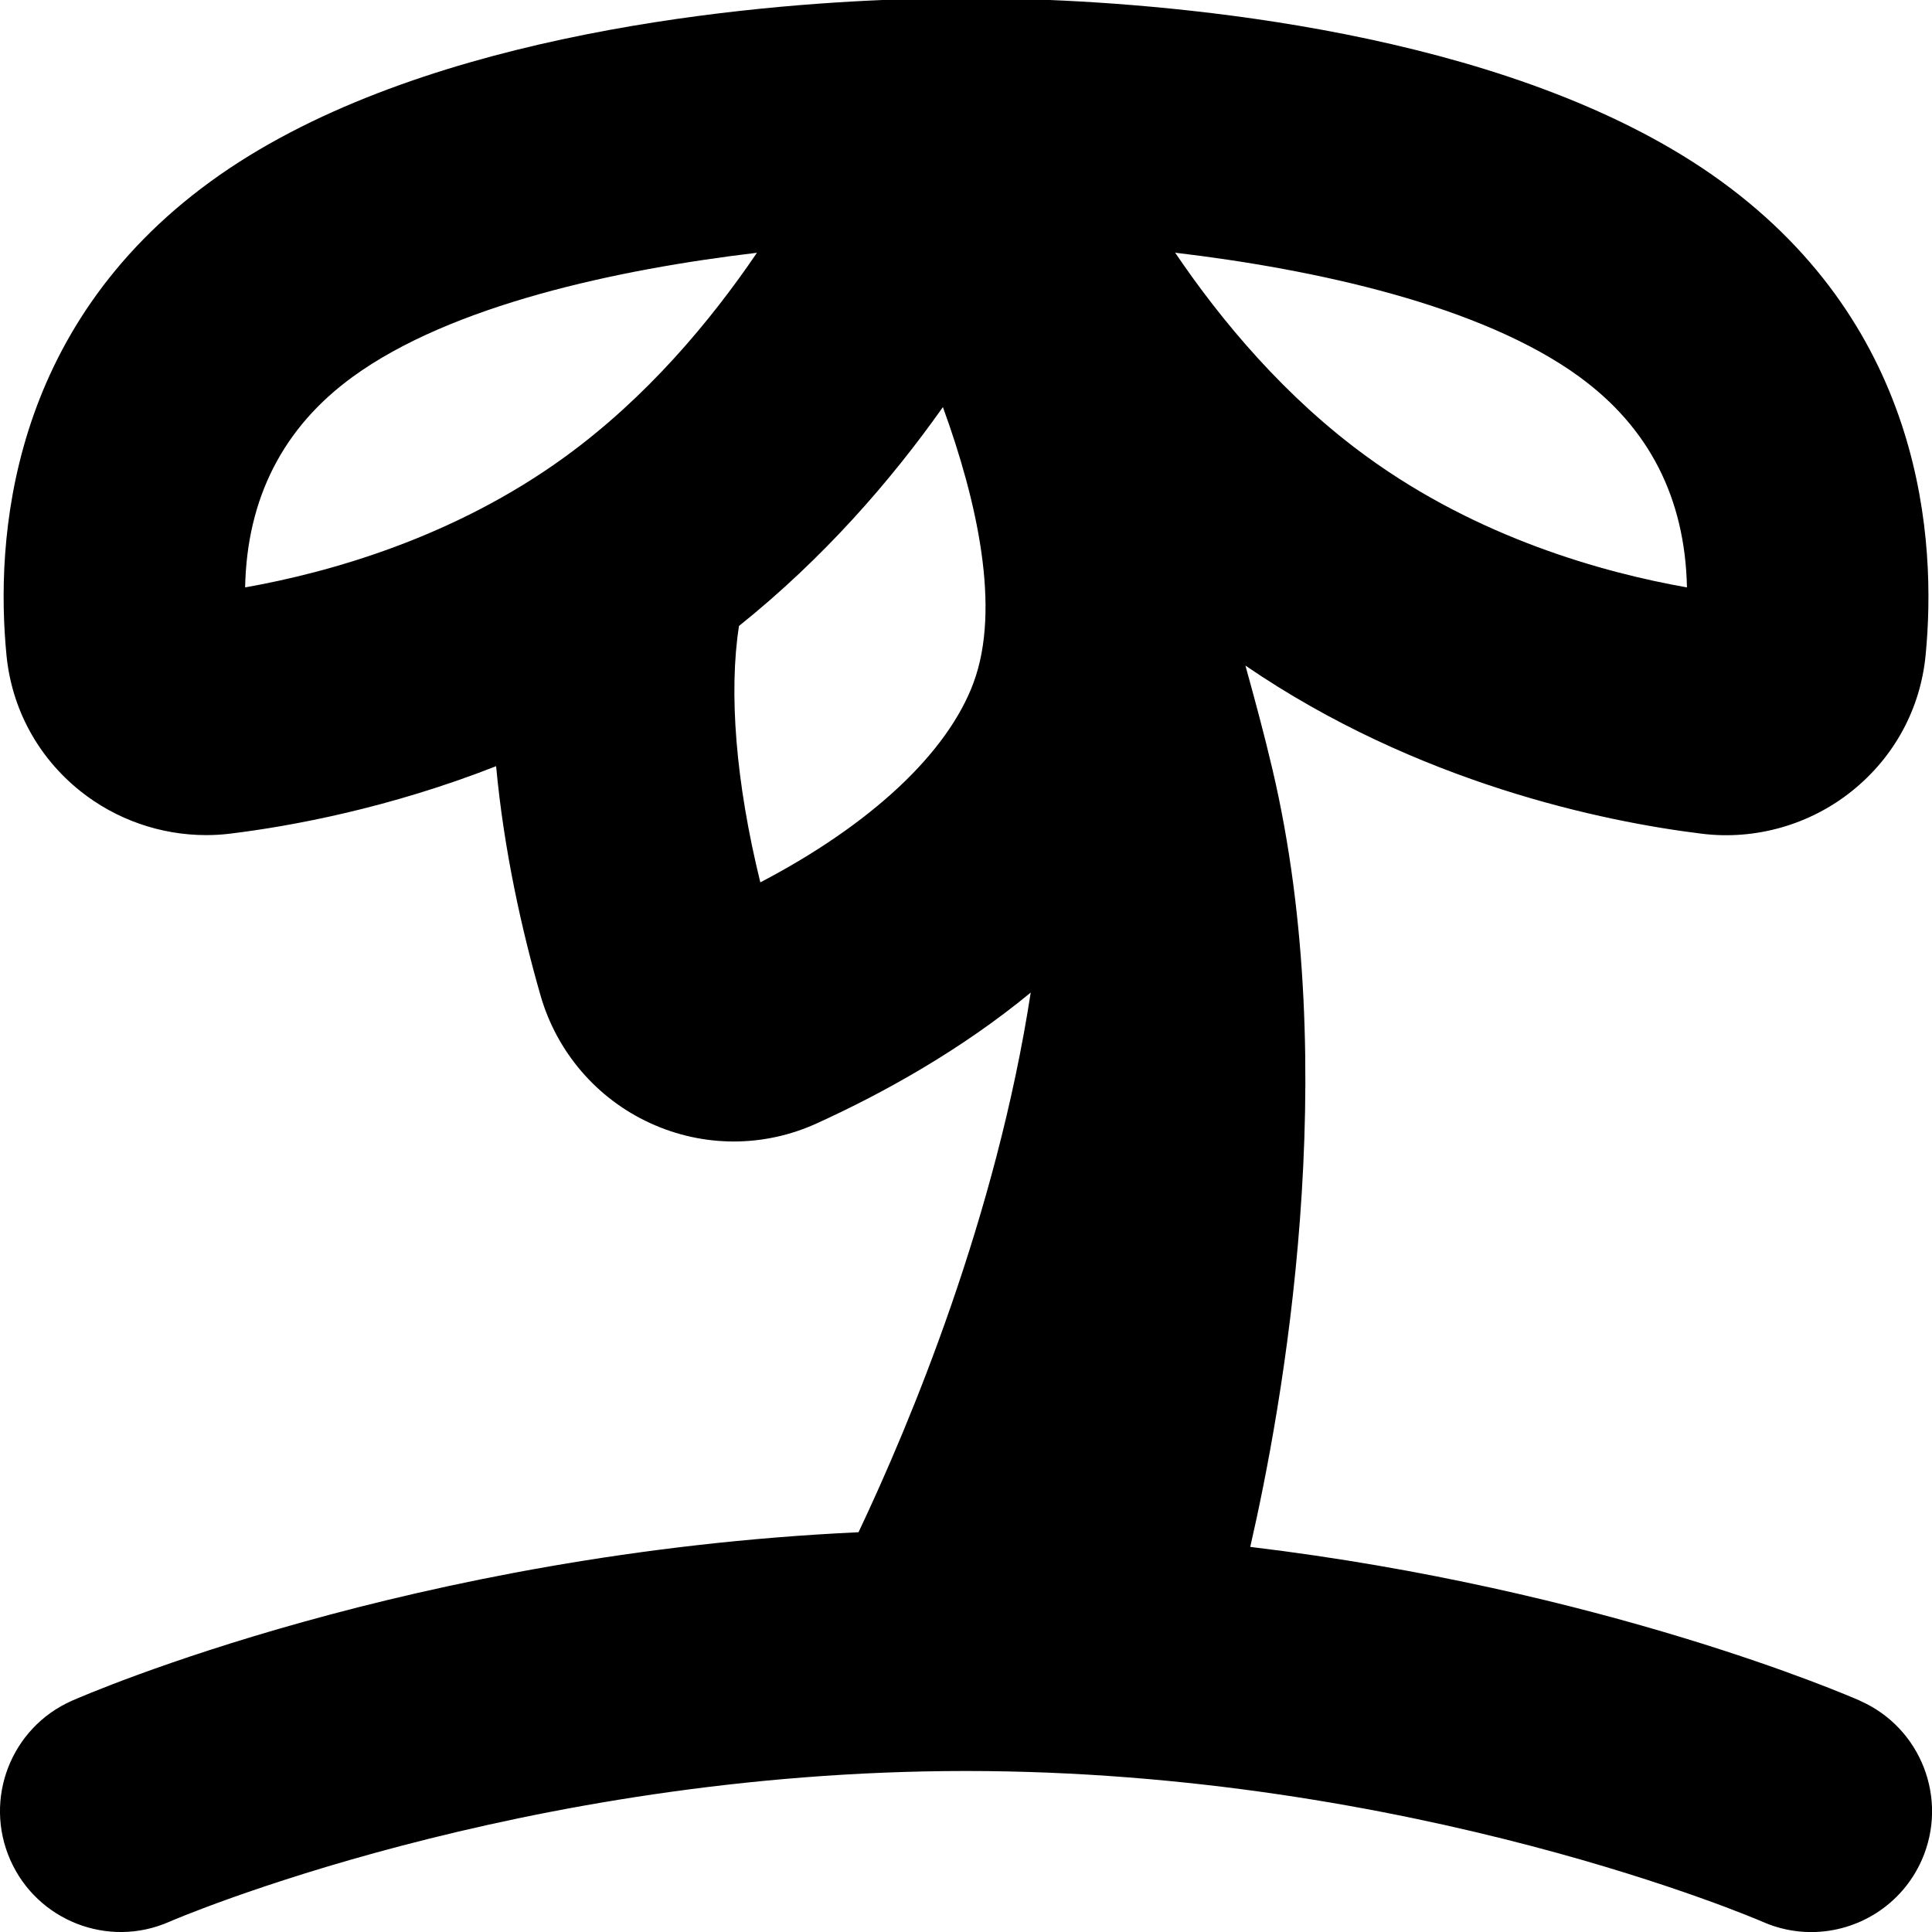
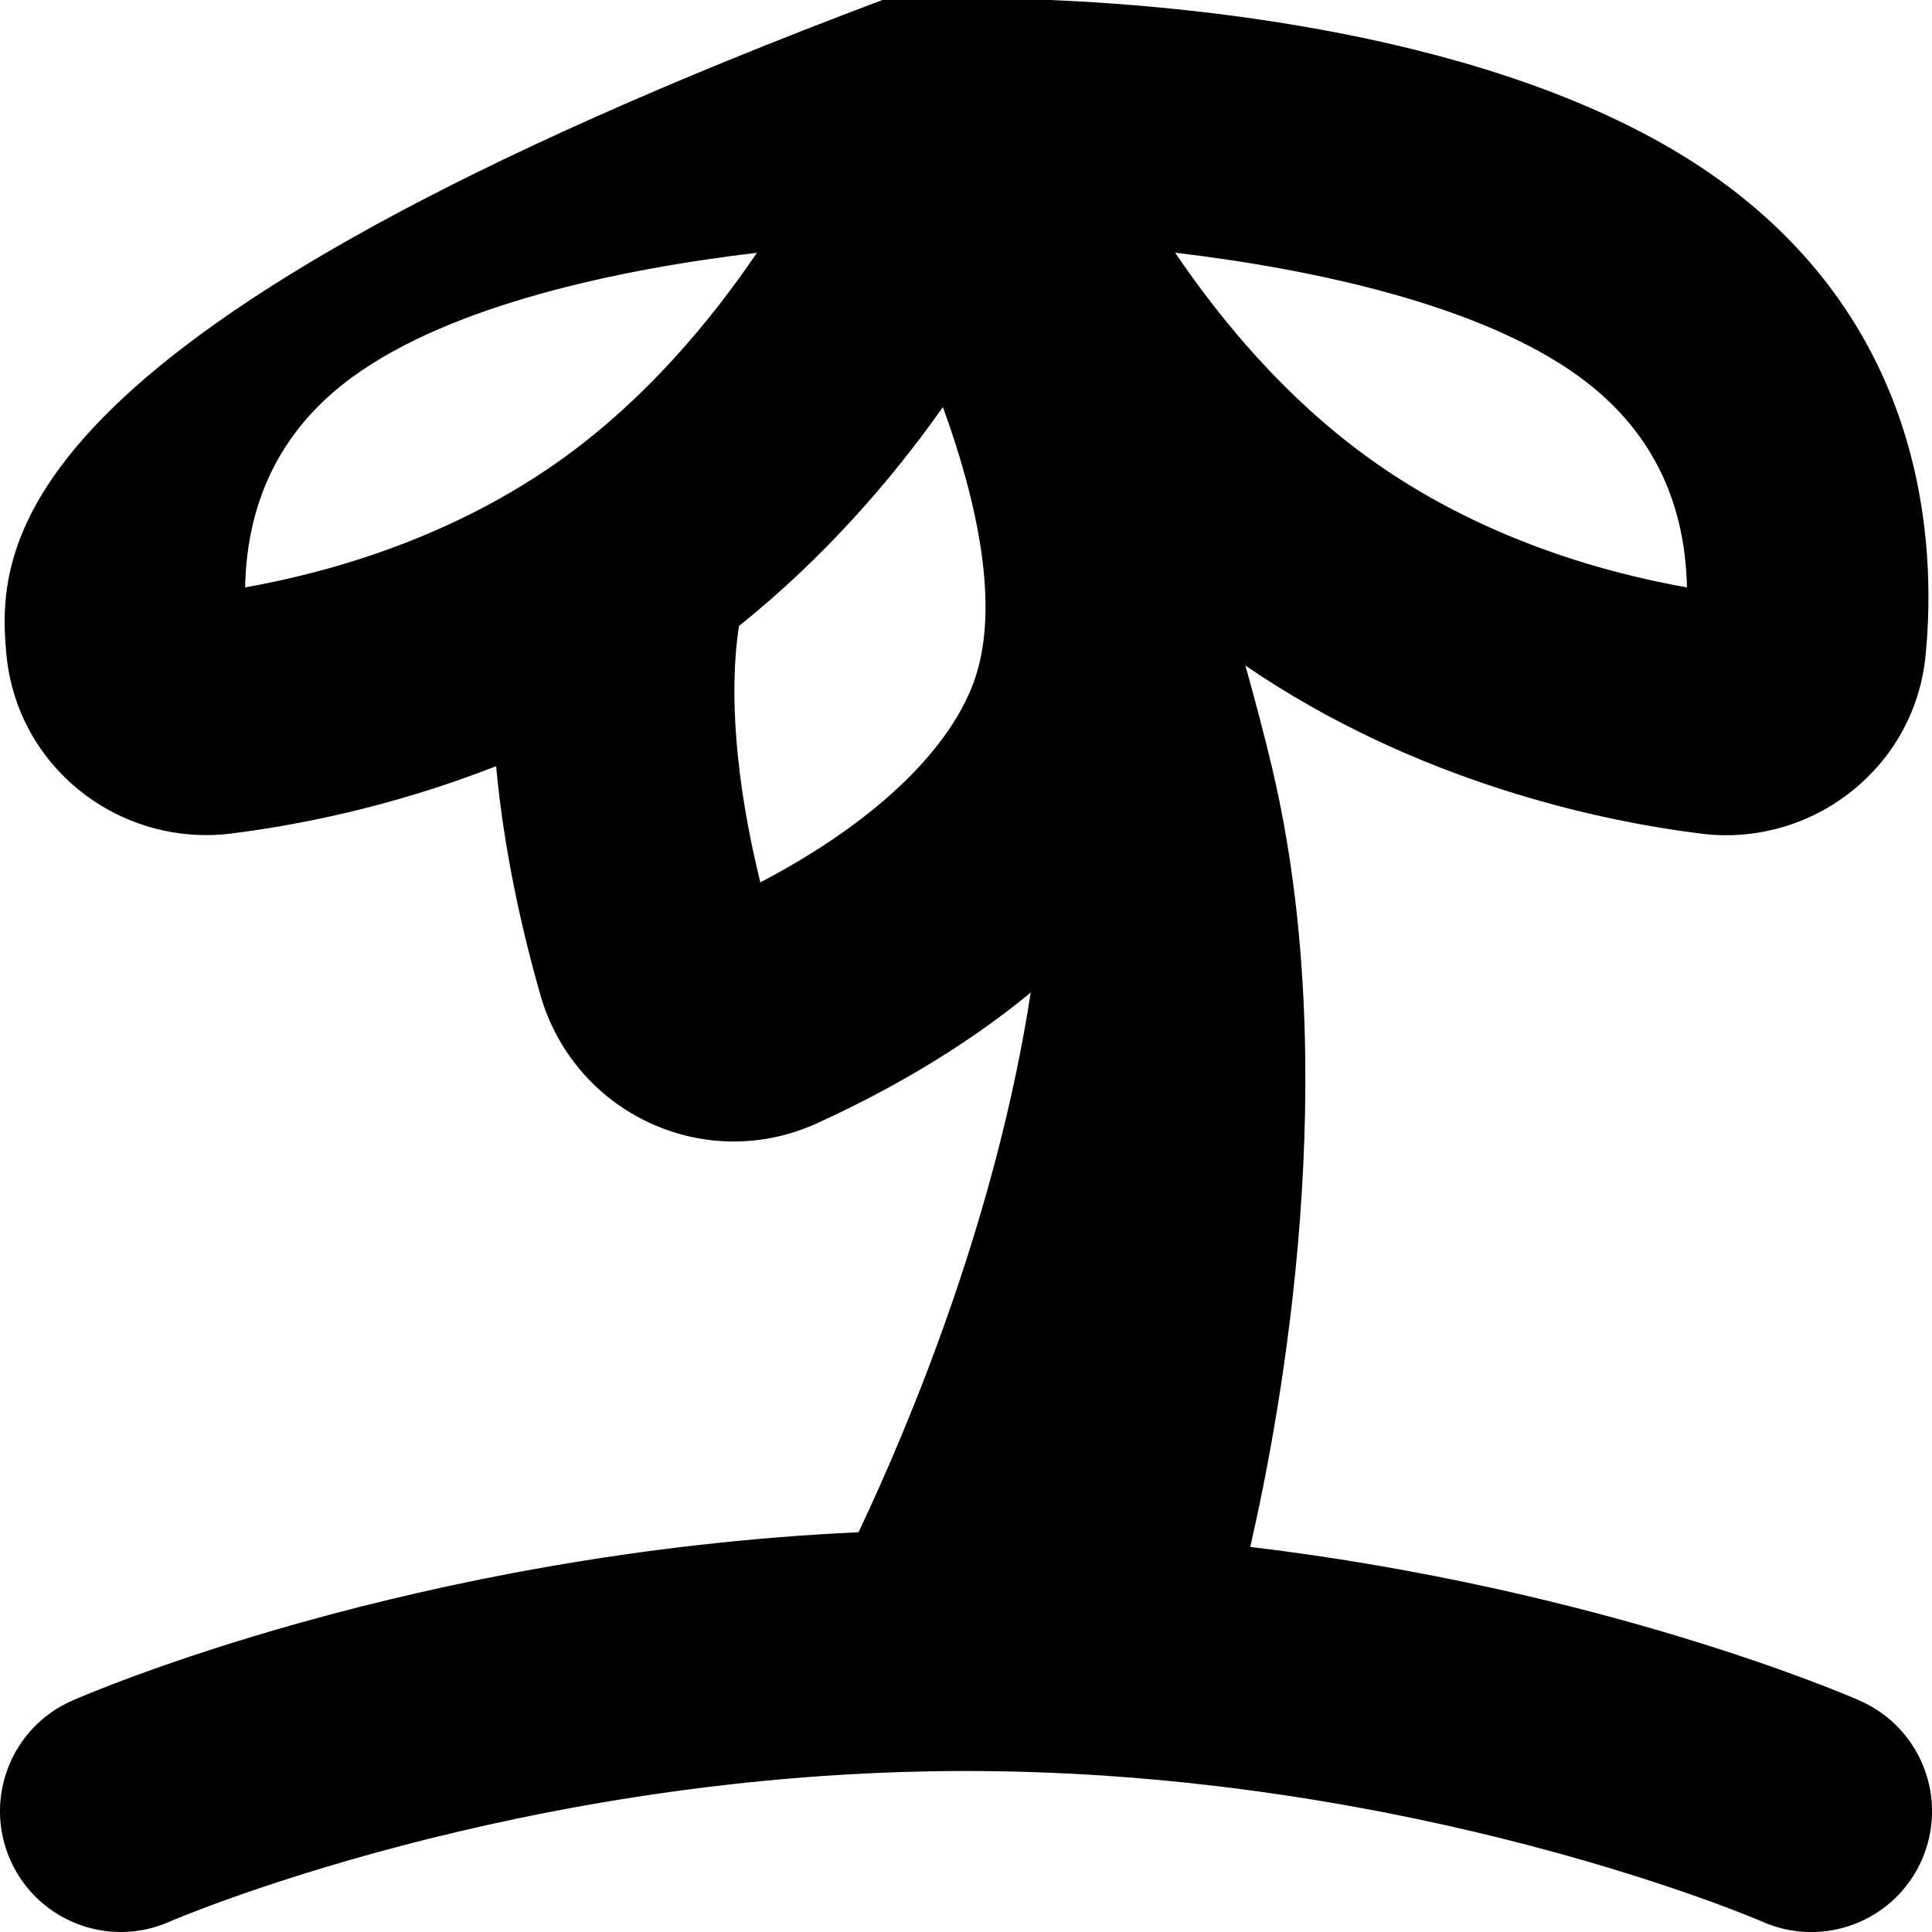
<svg xmlns="http://www.w3.org/2000/svg" id="Layer_1" data-name="Layer 1" viewBox="0 0 24 24" width="512" height="512">
-   <path d="M23.106,21.127c-.157-.069-3.193-1.384-7.575-1.911,.397-1.727,1.158-5.909,.276-9.658-.107-.455-.221-.875-.336-1.29,2.137,1.462,4.454,1.94,5.672,2.089,.663,.082,1.342-.112,1.863-.531,.526-.422,.851-1.022,.915-1.69,.136-1.409-.013-4.046-2.538-5.883C18.922,.464,14.94,.079,13.042,0h-2.08c-1.922,.081-5.89,.468-8.344,2.253C.093,4.089-.056,6.726,.08,8.134c.064,.668,.389,1.269,.915,1.691,.444,.356,1.001,.549,1.566,.549,.099,0,.199-.006,.297-.018,.77-.094,1.98-.319,3.305-.838,.096,1.043,.321,2.045,.552,2.849,.202,.702,.698,1.28,1.36,1.584,.33,.152,.685,.229,1.04,.229,.351,0,.702-.075,1.029-.224,.84-.382,1.8-.917,2.66-1.626-.429,2.784-1.49,5.333-2.139,6.704-5.538,.257-9.589,2.013-9.771,2.093-.757,.334-1.1,1.218-.767,1.976s1.219,1.104,1.976,.77c.043-.019,4.345-1.873,9.897-1.873s9.854,1.854,9.895,1.873c.197,.087,.402,.128,.604,.128,.576,0,1.126-.334,1.374-.895,.334-.758-.009-1.644-.767-1.978Zm-3.488-16.447c.867,.63,1.315,1.508,1.338,2.617-1.042-.184-2.59-.615-3.975-1.623-1.015-.737-1.806-1.683-2.383-2.535,1.736,.206,3.796,.65,5.021,1.541Zm-15.235,0c1.222-.889,3.277-1.333,5.02-1.54-.578,.851-1.369,1.797-2.383,2.534-1.385,1.007-2.933,1.438-3.975,1.623,.022-1.108,.471-1.987,1.338-2.617Zm7.711,3.8c-.325,.877-1.277,1.764-2.649,2.481-.307-1.248-.393-2.363-.265-3.185,1.051-.842,1.889-1.807,2.533-2.719,.424,1.165,.723,2.498,.381,3.422Z" />
+   <path d="M23.106,21.127c-.157-.069-3.193-1.384-7.575-1.911,.397-1.727,1.158-5.909,.276-9.658-.107-.455-.221-.875-.336-1.29,2.137,1.462,4.454,1.94,5.672,2.089,.663,.082,1.342-.112,1.863-.531,.526-.422,.851-1.022,.915-1.69,.136-1.409-.013-4.046-2.538-5.883C18.922,.464,14.94,.079,13.042,0h-2.08C.093,4.089-.056,6.726,.08,8.134c.064,.668,.389,1.269,.915,1.691,.444,.356,1.001,.549,1.566,.549,.099,0,.199-.006,.297-.018,.77-.094,1.98-.319,3.305-.838,.096,1.043,.321,2.045,.552,2.849,.202,.702,.698,1.28,1.36,1.584,.33,.152,.685,.229,1.04,.229,.351,0,.702-.075,1.029-.224,.84-.382,1.8-.917,2.66-1.626-.429,2.784-1.49,5.333-2.139,6.704-5.538,.257-9.589,2.013-9.771,2.093-.757,.334-1.1,1.218-.767,1.976s1.219,1.104,1.976,.77c.043-.019,4.345-1.873,9.897-1.873s9.854,1.854,9.895,1.873c.197,.087,.402,.128,.604,.128,.576,0,1.126-.334,1.374-.895,.334-.758-.009-1.644-.767-1.978Zm-3.488-16.447c.867,.63,1.315,1.508,1.338,2.617-1.042-.184-2.59-.615-3.975-1.623-1.015-.737-1.806-1.683-2.383-2.535,1.736,.206,3.796,.65,5.021,1.541Zm-15.235,0c1.222-.889,3.277-1.333,5.02-1.54-.578,.851-1.369,1.797-2.383,2.534-1.385,1.007-2.933,1.438-3.975,1.623,.022-1.108,.471-1.987,1.338-2.617Zm7.711,3.8c-.325,.877-1.277,1.764-2.649,2.481-.307-1.248-.393-2.363-.265-3.185,1.051-.842,1.889-1.807,2.533-2.719,.424,1.165,.723,2.498,.381,3.422Z" />
</svg>